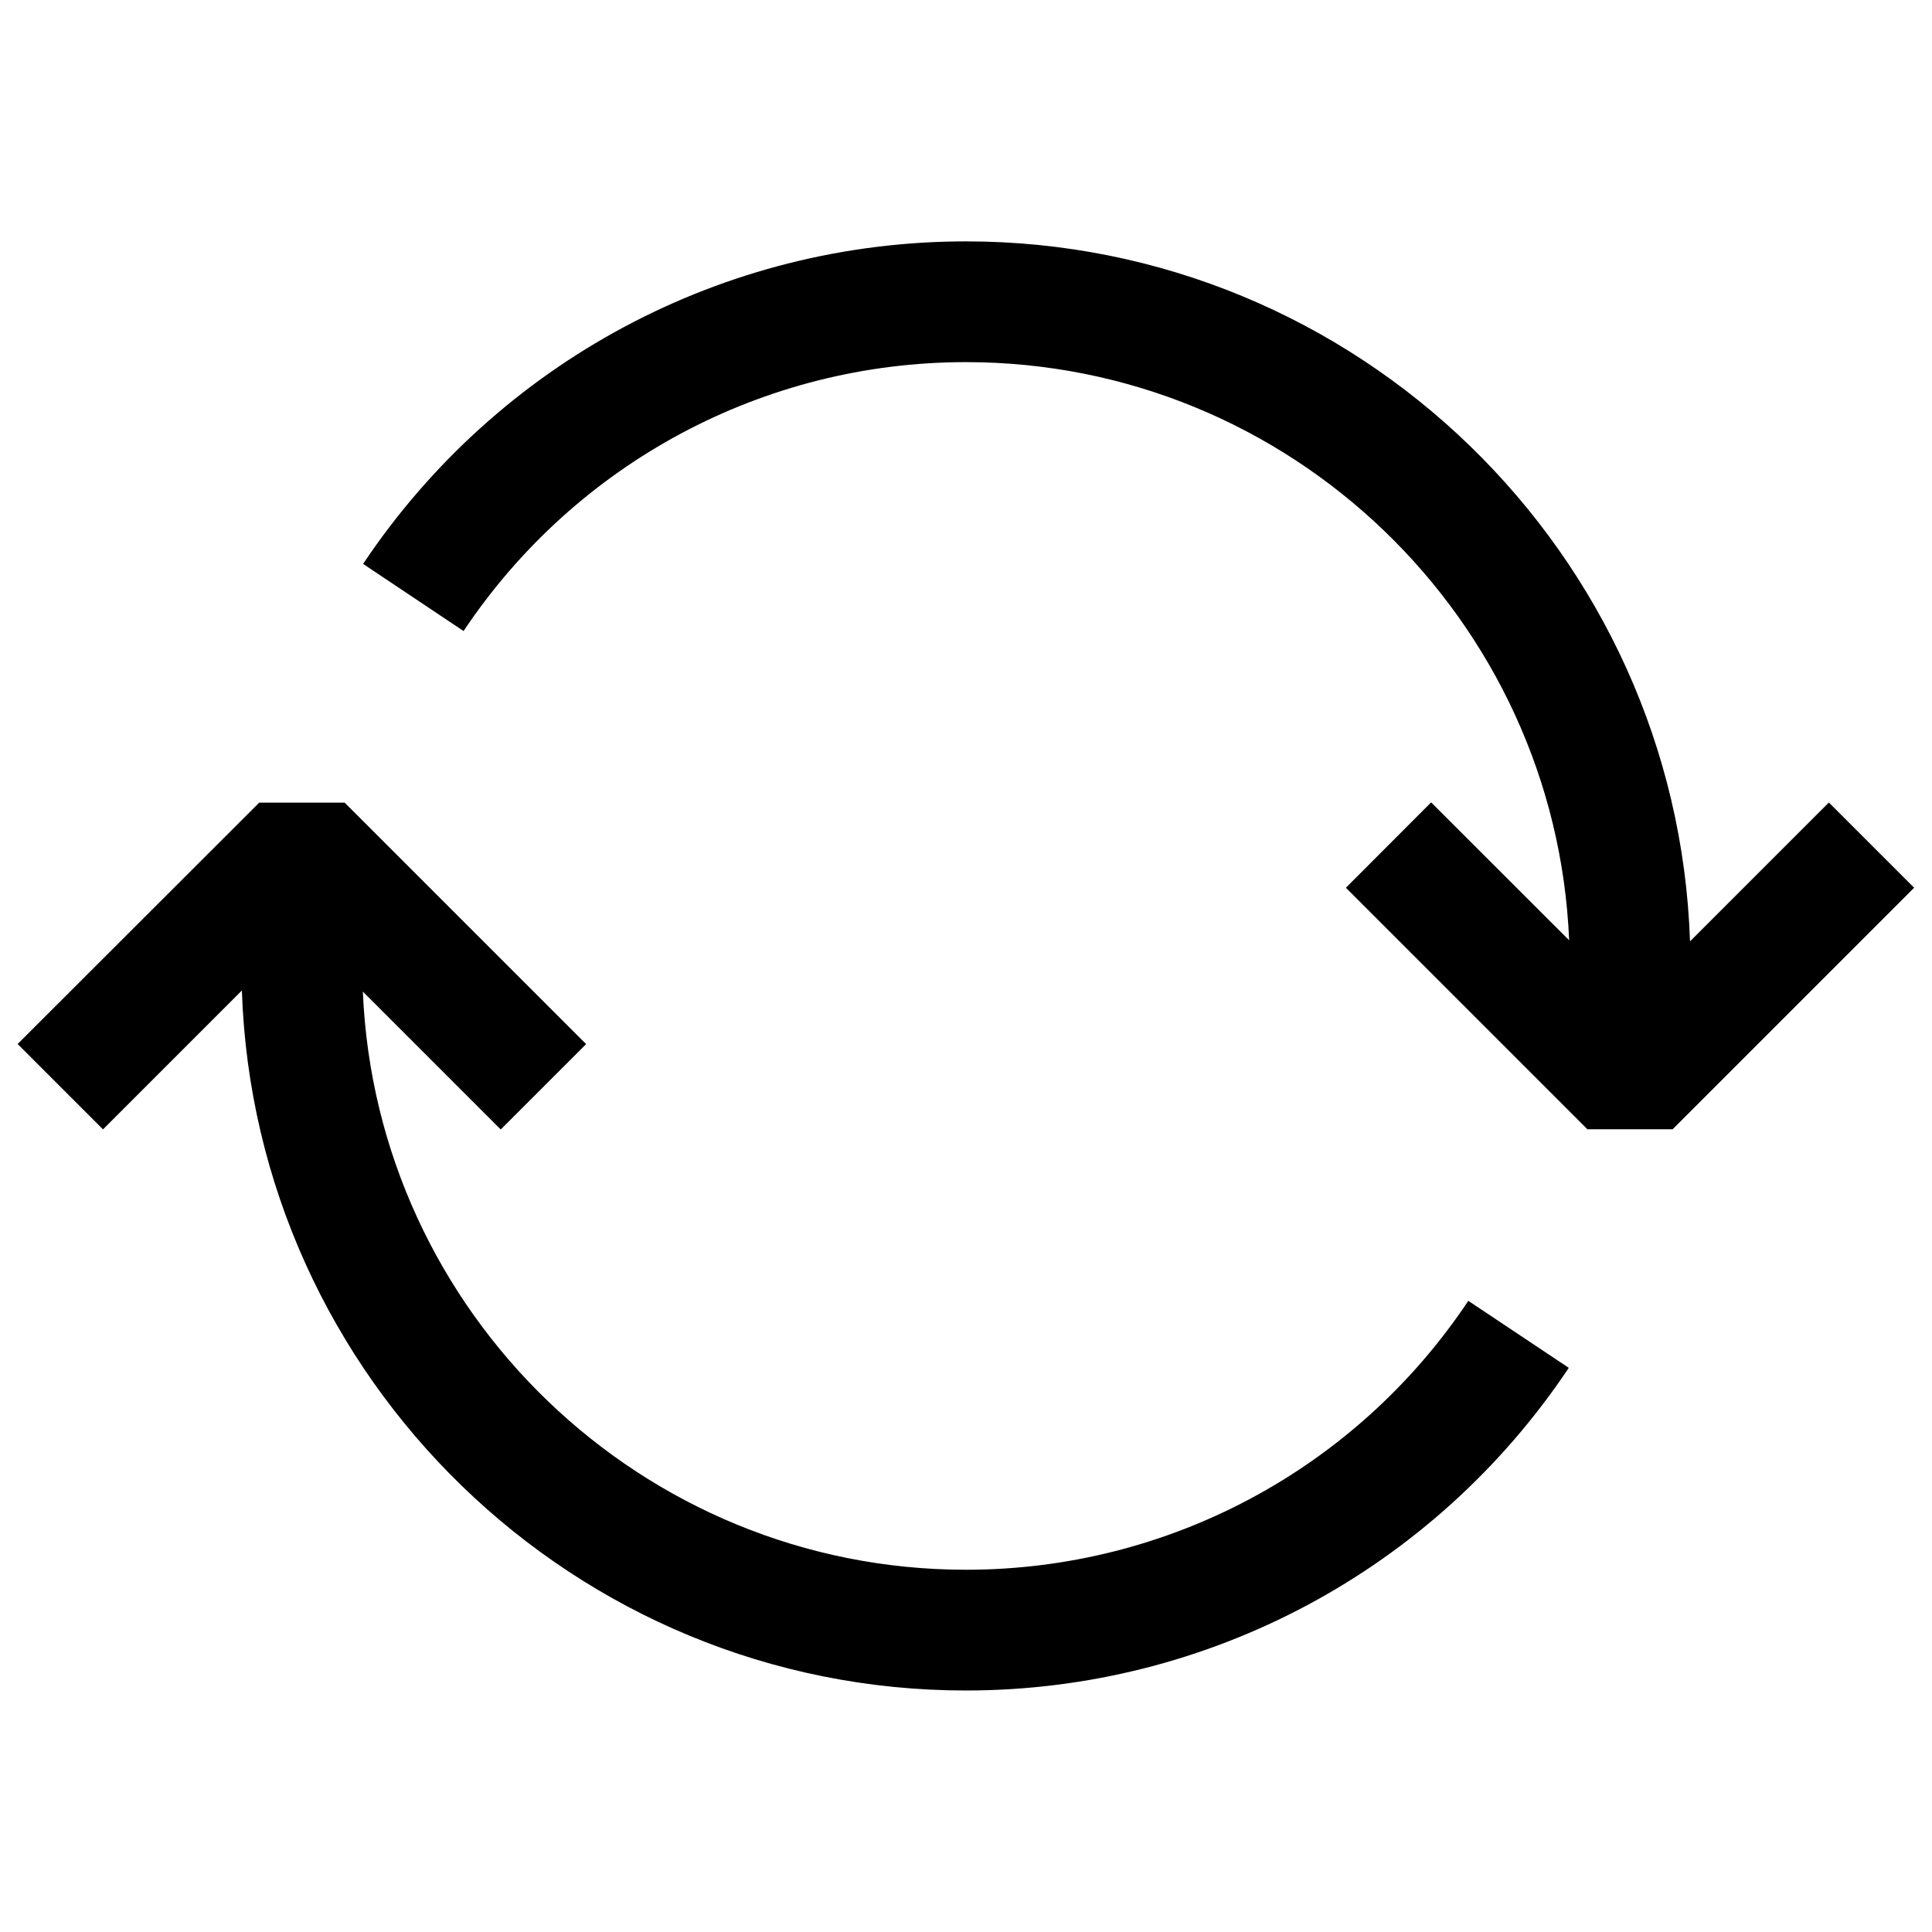
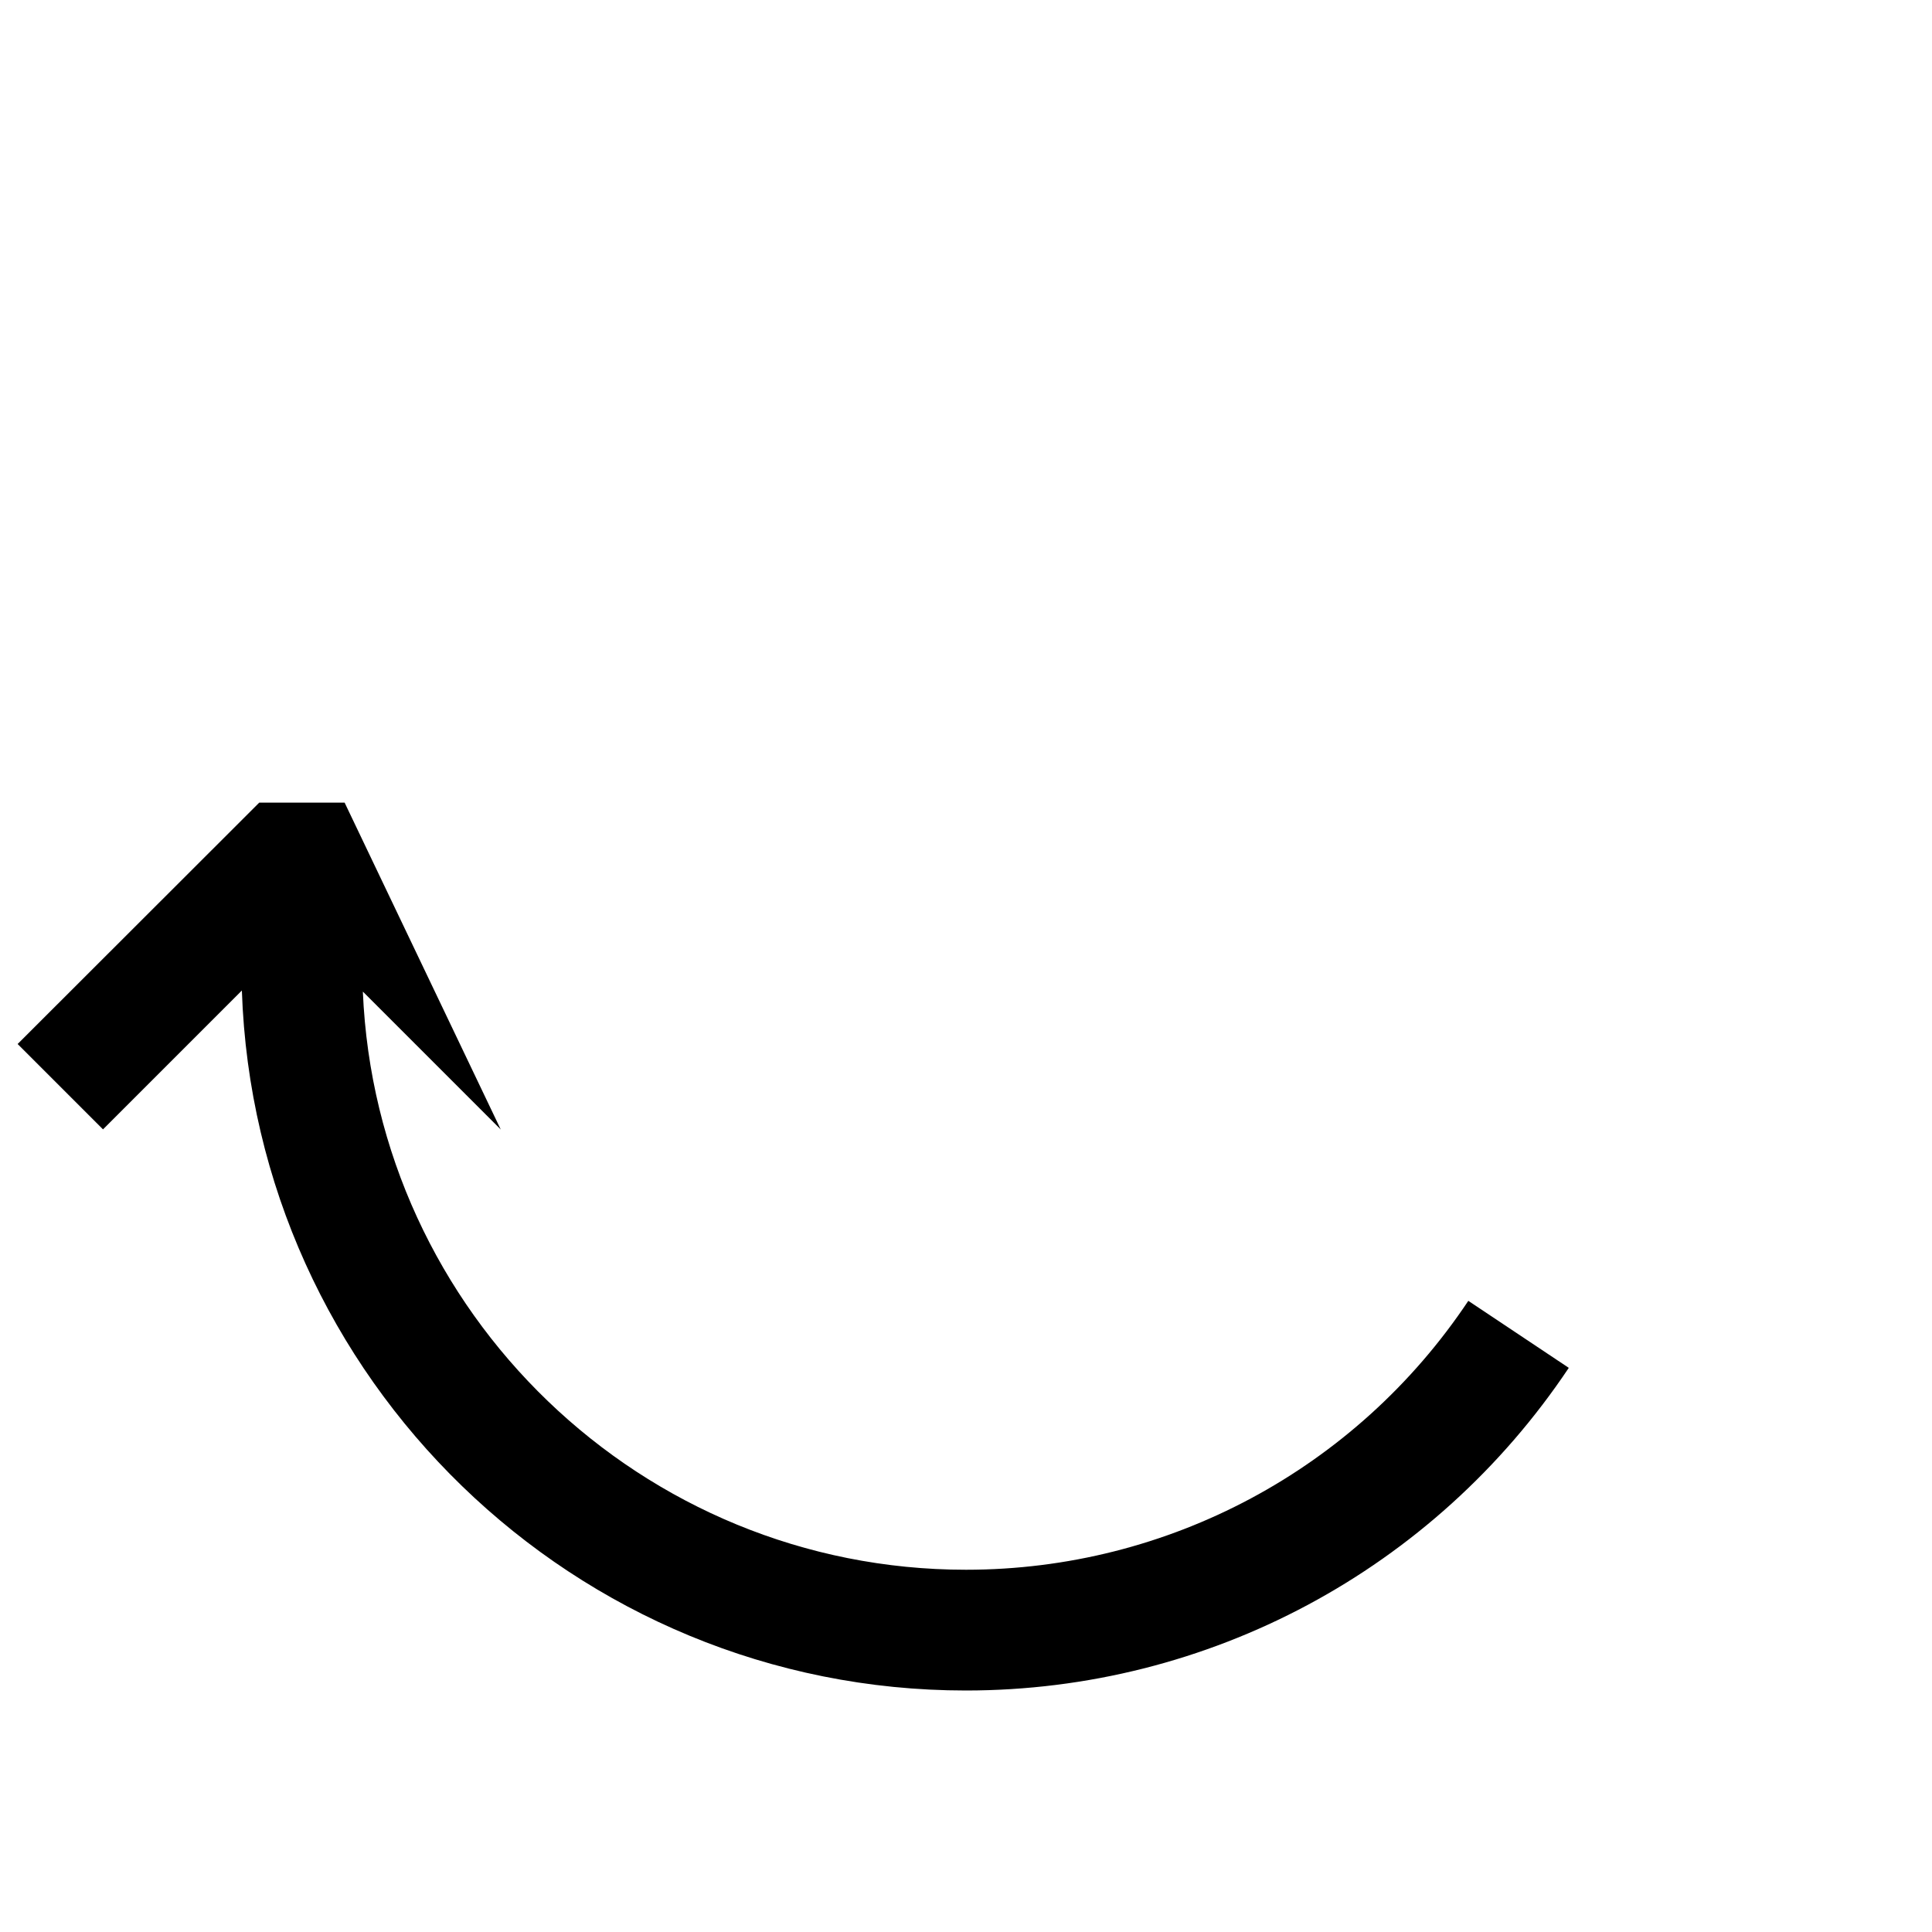
<svg xmlns="http://www.w3.org/2000/svg" width="16" height="16" viewBox="0 0 16 16" fill="currentColor">
-   <path d="M2.854 6.647L4.854 8.647L4.147 9.354L3.005 8.212C3.116 10.871 5.314 13 8 13C9.674 13 11.229 12.168 12.16 10.773L12.992 11.328C11.874 13.001 10.008 14 7.999 14C4.759 14 2.111 11.418 2.003 8.203L0.853 9.353L0.146 8.646L2.147 6.647H2.854Z" />
-   <path d="M8 1.999C11.24 1.999 13.888 4.581 13.996 7.796L15.146 6.646L15.852 7.352L13.852 9.352H13.146L11.146 7.352L11.852 6.645L12.995 7.787C12.884 5.128 10.686 2.999 8 2.999C6.325 2.999 4.77 3.832 3.839 5.226L3.007 4.67C4.125 2.998 5.991 1.999 8 1.999Z" />
+   <path d="M2.854 6.647L4.147 9.354L3.005 8.212C3.116 10.871 5.314 13 8 13C9.674 13 11.229 12.168 12.16 10.773L12.992 11.328C11.874 13.001 10.008 14 7.999 14C4.759 14 2.111 11.418 2.003 8.203L0.853 9.353L0.146 8.646L2.147 6.647H2.854Z" />
</svg>